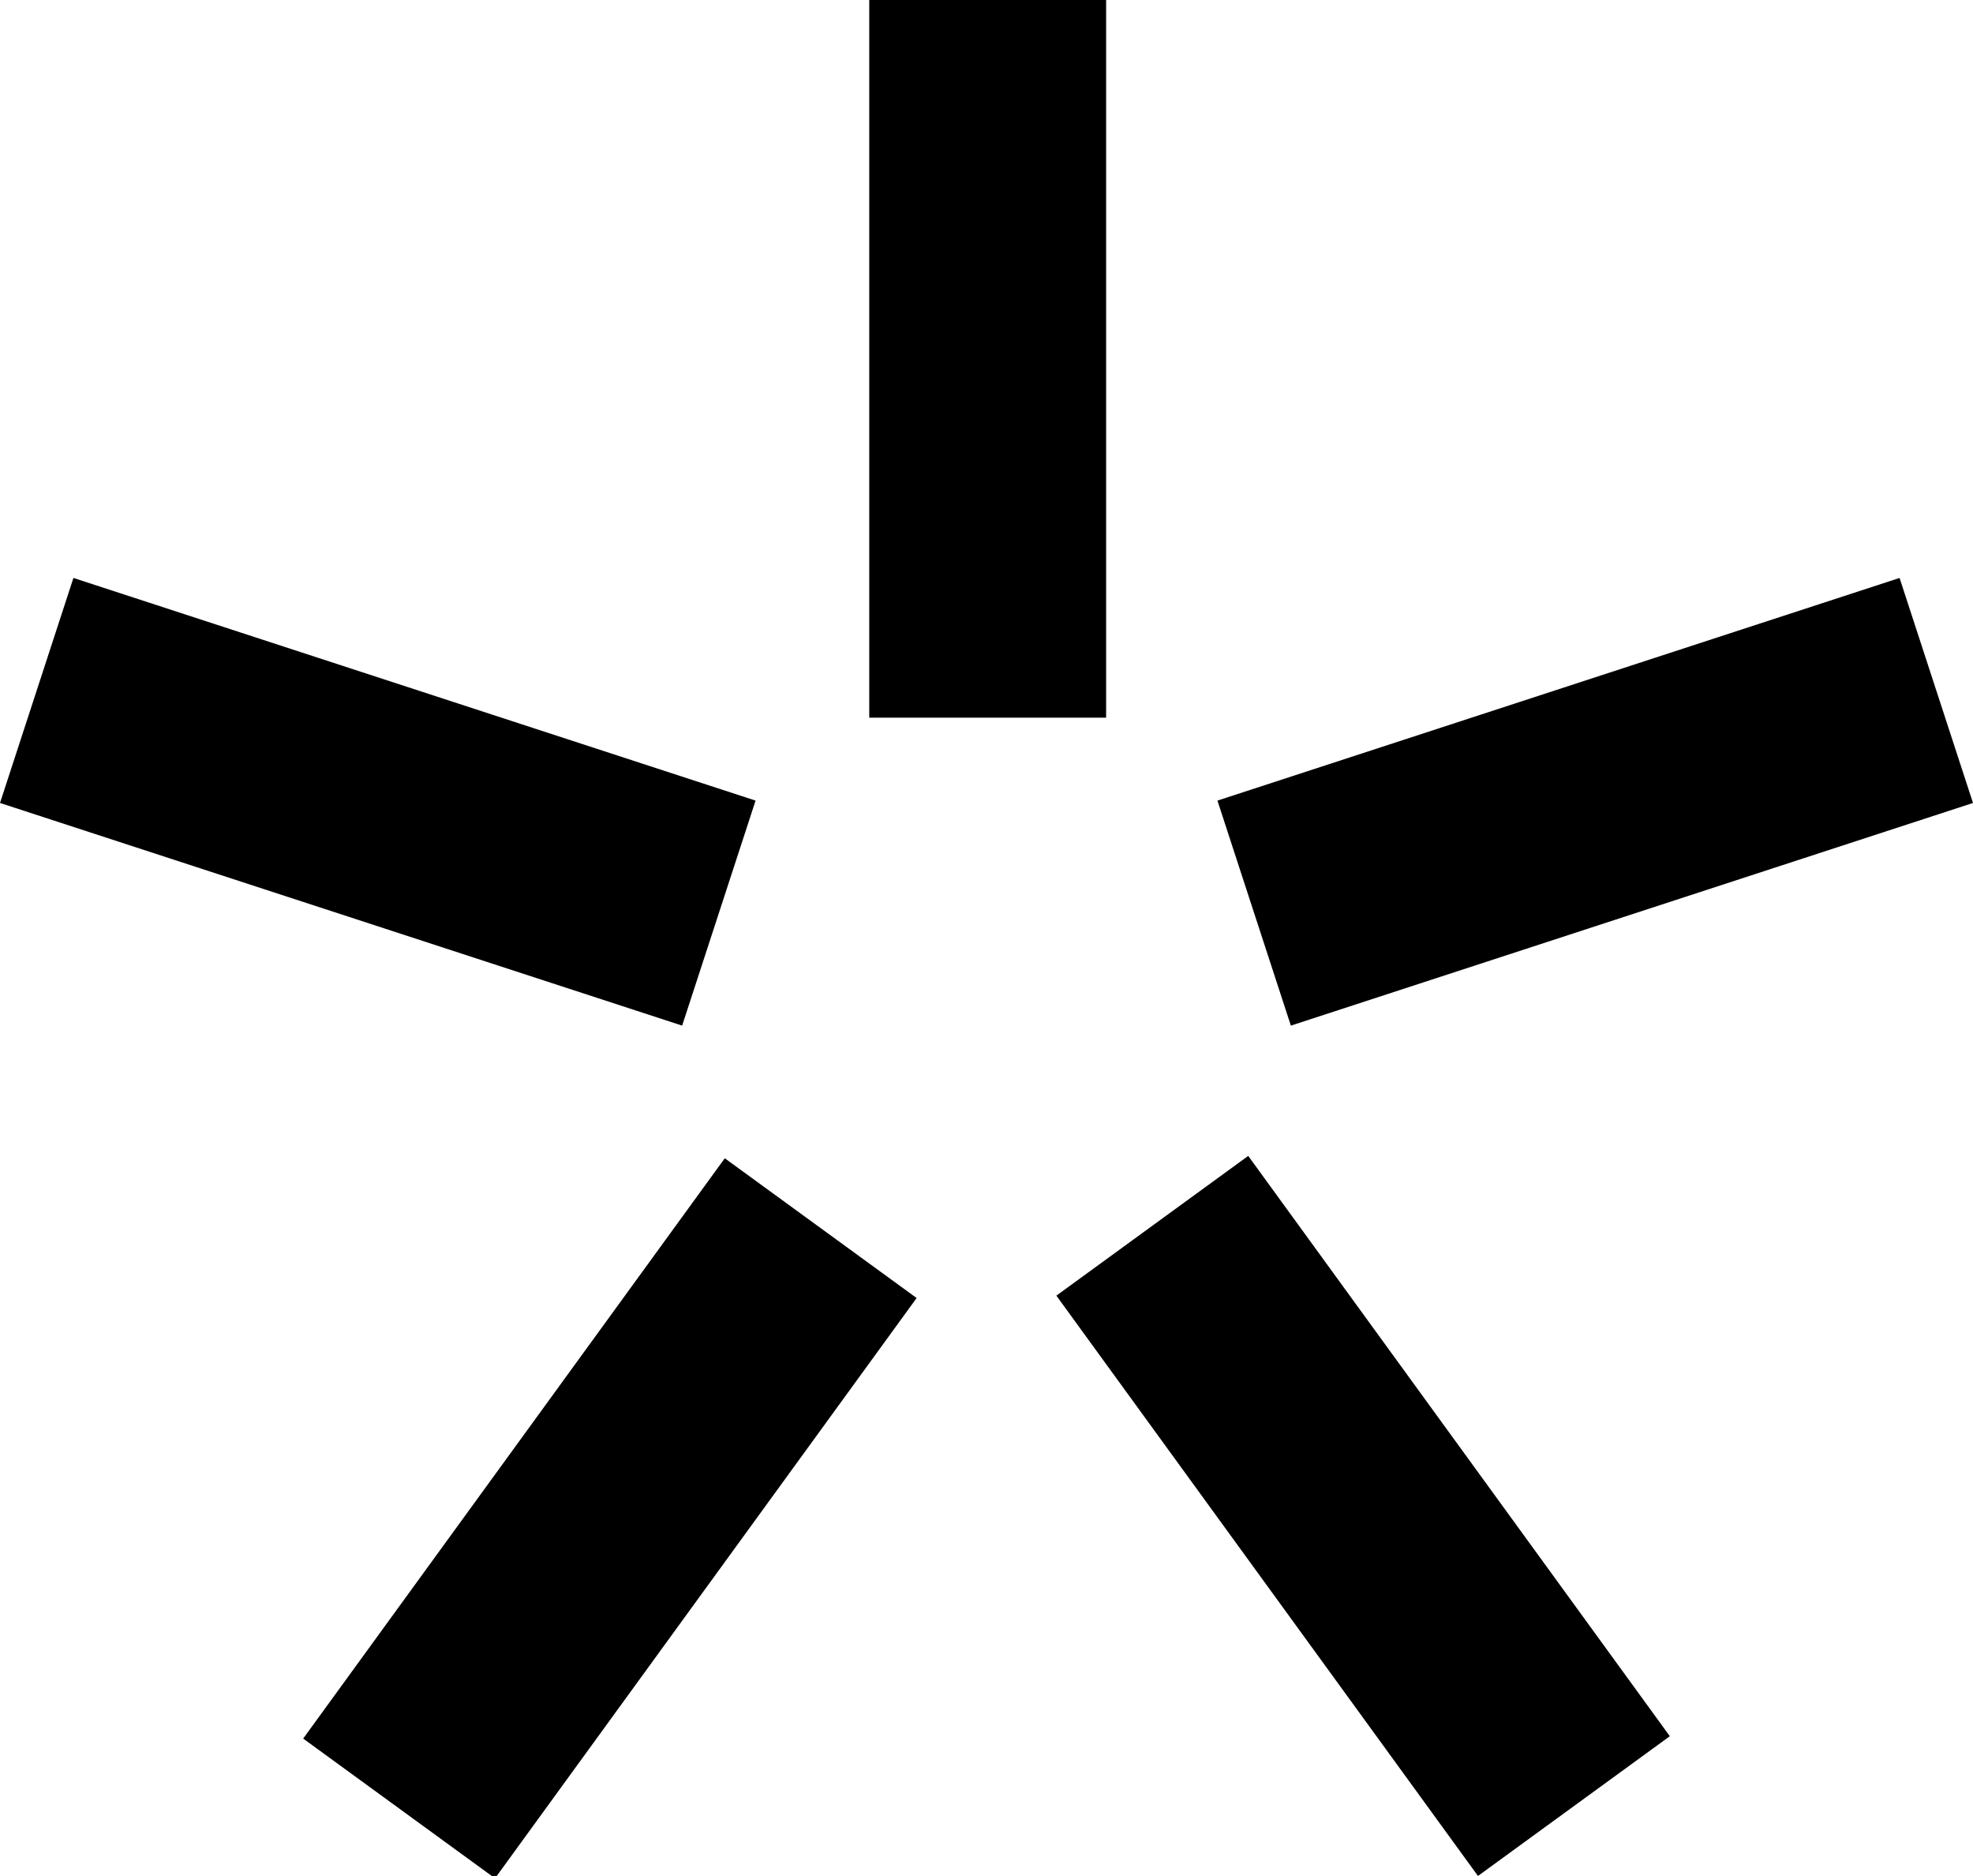
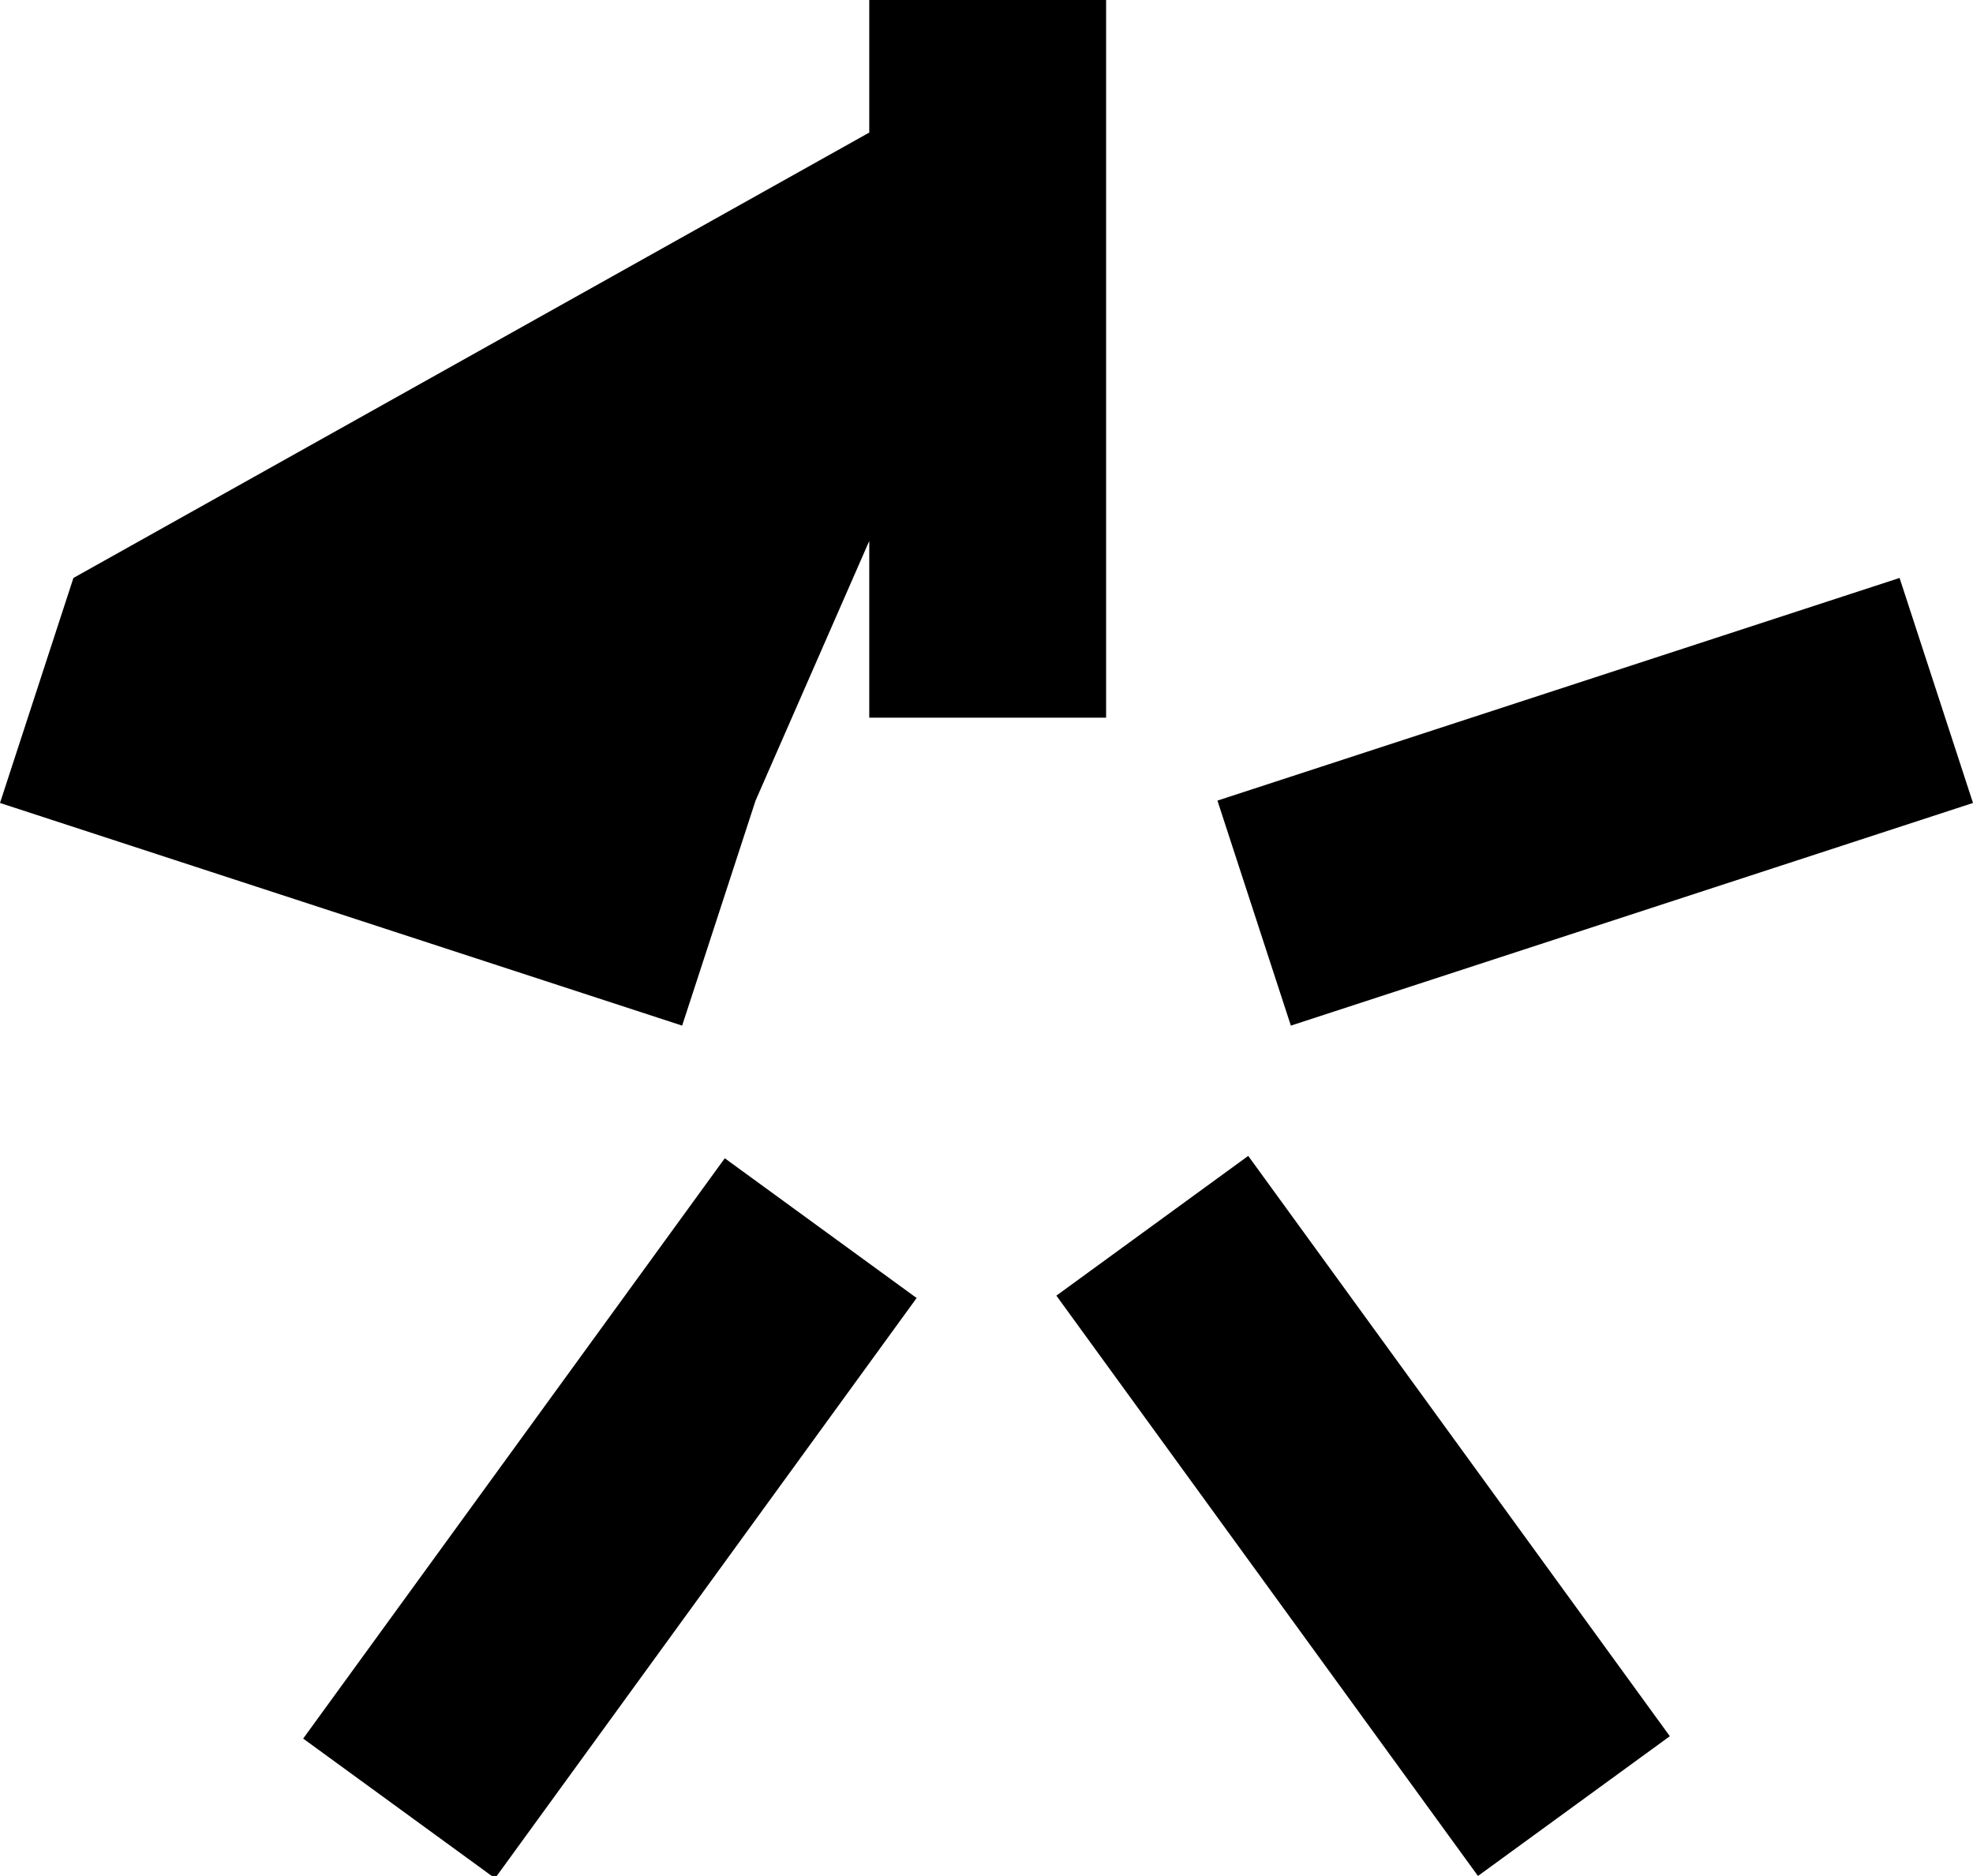
<svg xmlns="http://www.w3.org/2000/svg" version="1.1" id="Layer_1" x="0px" y="0px" viewBox="0 0 83.3 79.2" style="enable-background:new 0 0 83.3 79.2;" xml:space="preserve">
-   <path d="M46.7,0h-10v30.3h10V0z M31.9,33.8L3.1,24.4L0,33.9l28.8,9.4L31.9,33.8z M12.8,73.4l8.1,5.9l17.8-24.5l-8.1-5.9L12.8,73.4z   M44.6,54.7l17.8,24.5l8.1-5.9L52.7,48.8L44.6,54.7z M83.3,33.9l-3.1-9.5l-28.8,9.4l3.1,9.5L83.3,33.9z" />
+   <path d="M46.7,0h-10v30.3h10V0z L3.1,24.4L0,33.9l28.8,9.4L31.9,33.8z M12.8,73.4l8.1,5.9l17.8-24.5l-8.1-5.9L12.8,73.4z   M44.6,54.7l17.8,24.5l8.1-5.9L52.7,48.8L44.6,54.7z M83.3,33.9l-3.1-9.5l-28.8,9.4l3.1,9.5L83.3,33.9z" />
  <g>
</g>
  <g>
</g>
  <g>
</g>
  <g>
</g>
  <g>
</g>
  <g>
</g>
  <g>
</g>
  <g>
</g>
  <g>
</g>
  <g>
</g>
  <g>
</g>
  <g>
</g>
  <g>
</g>
  <g>
</g>
  <g>
</g>
</svg>